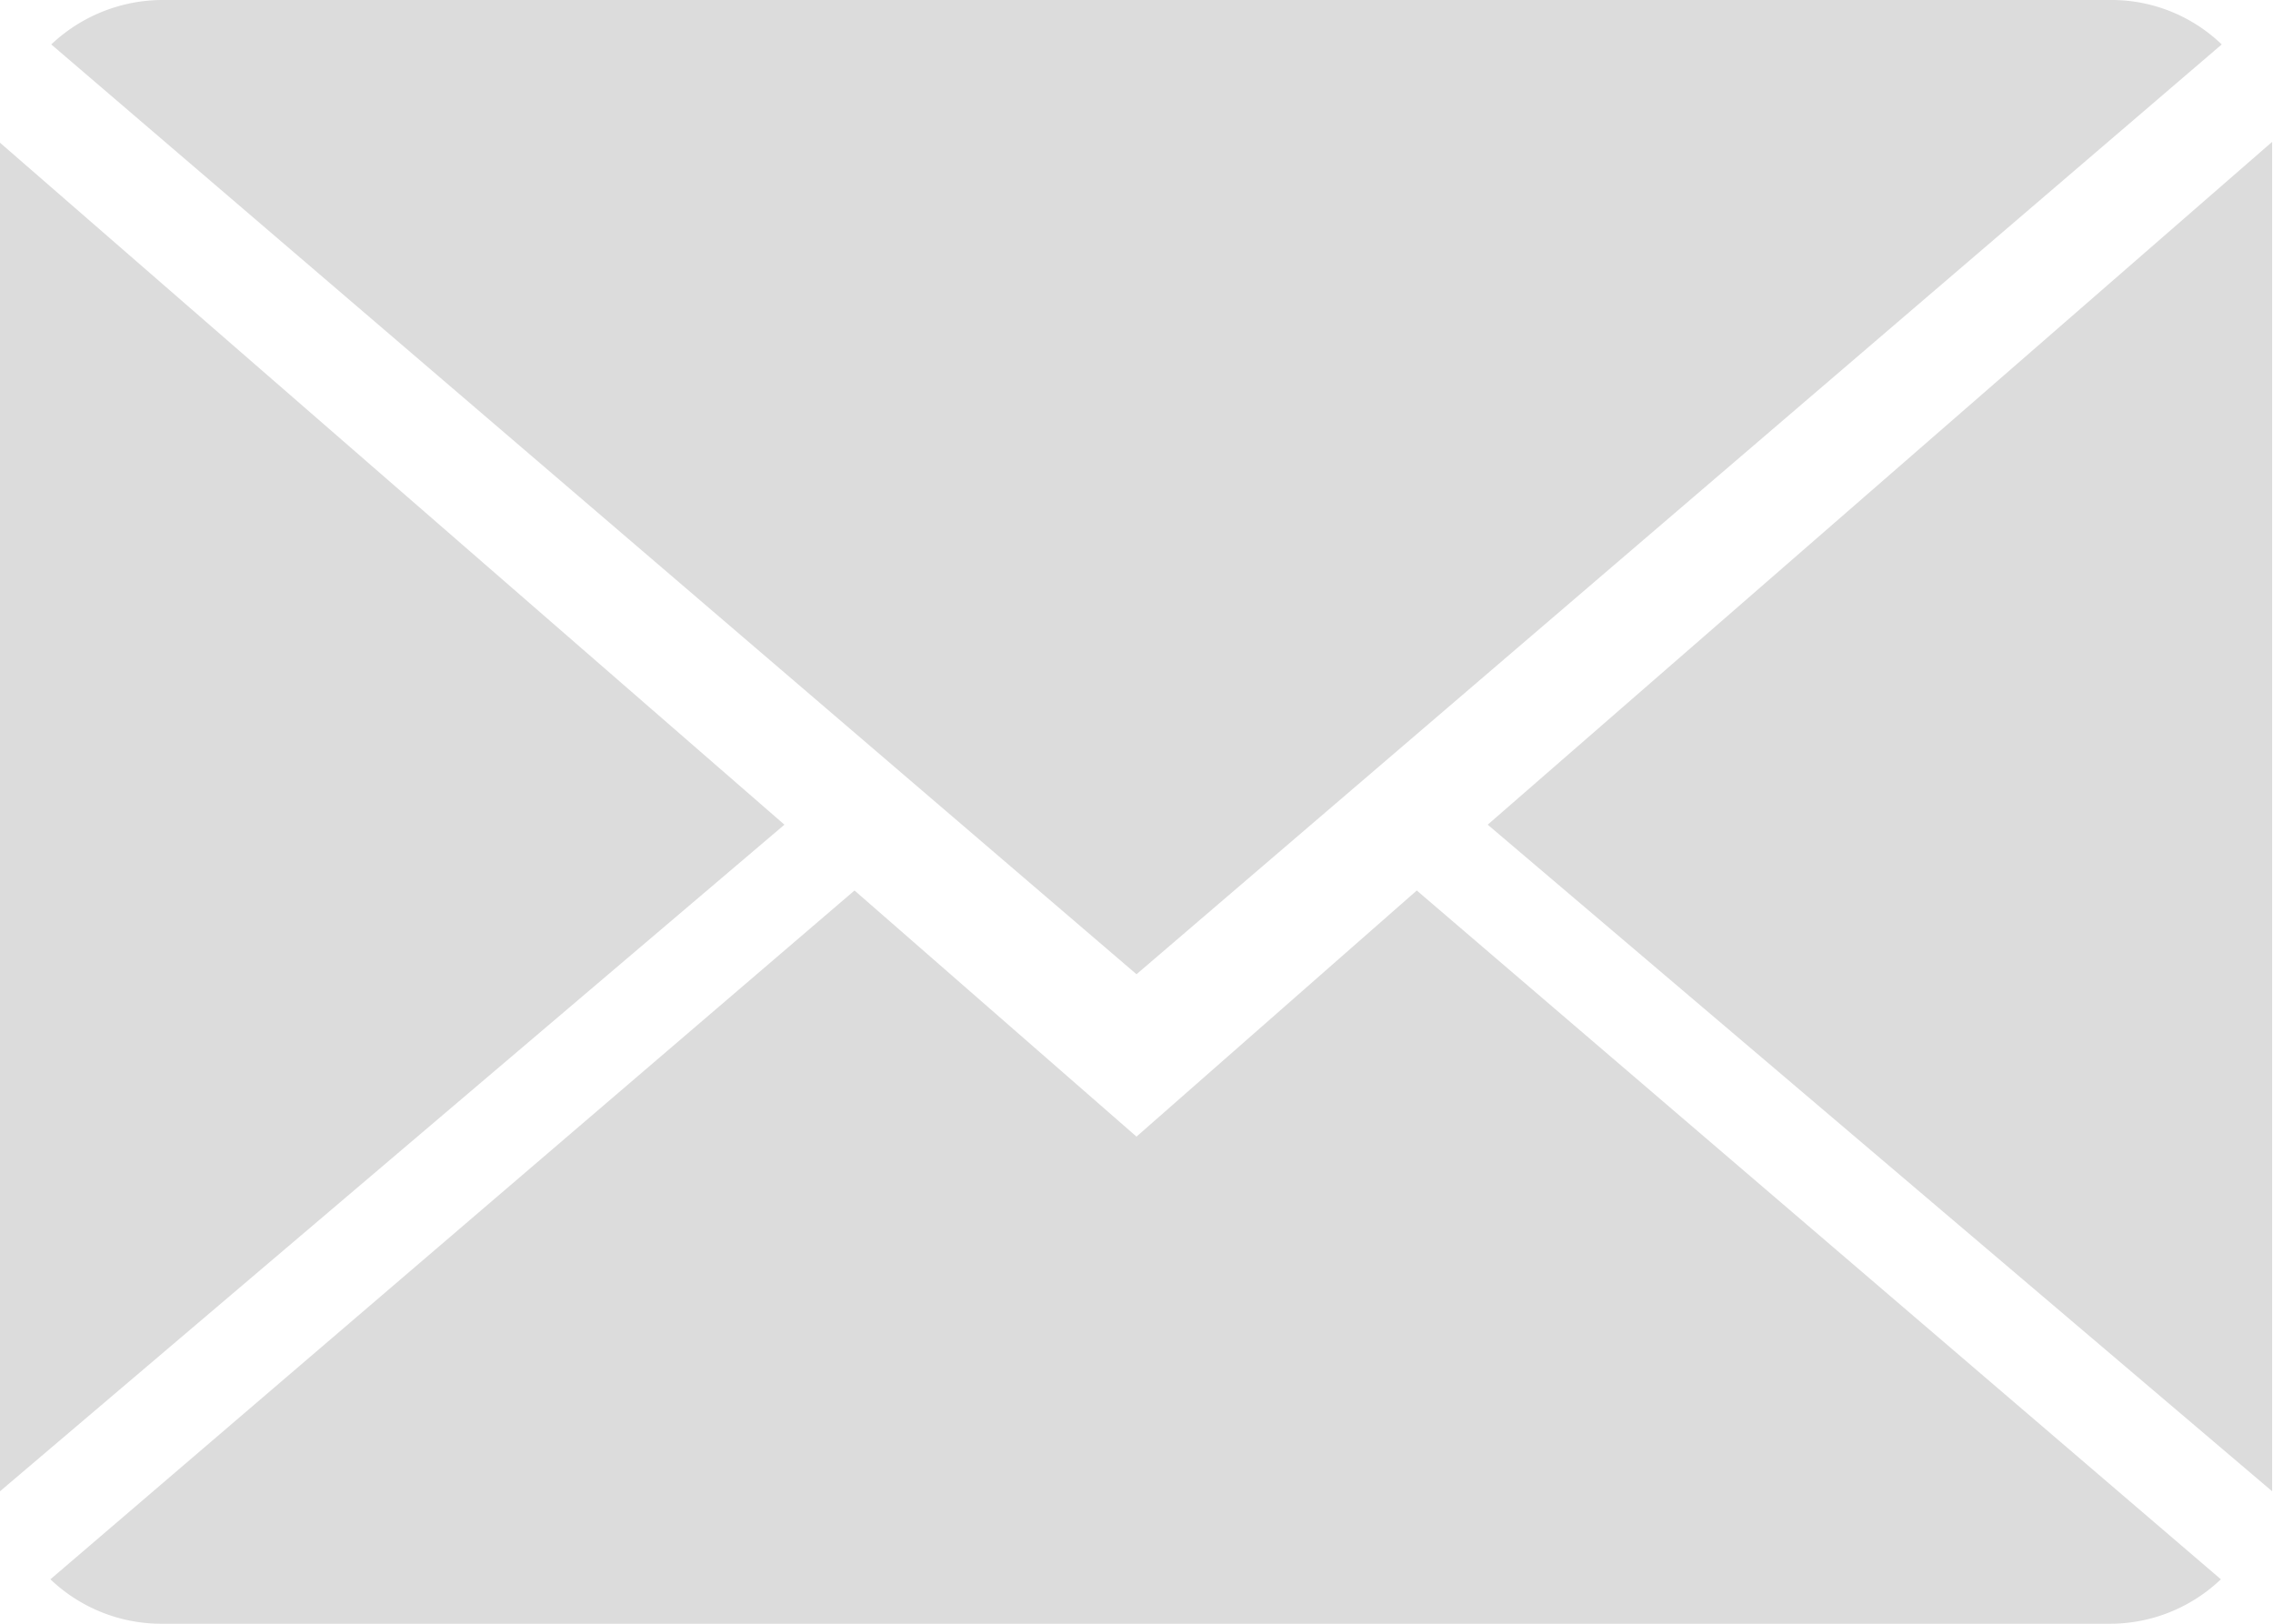
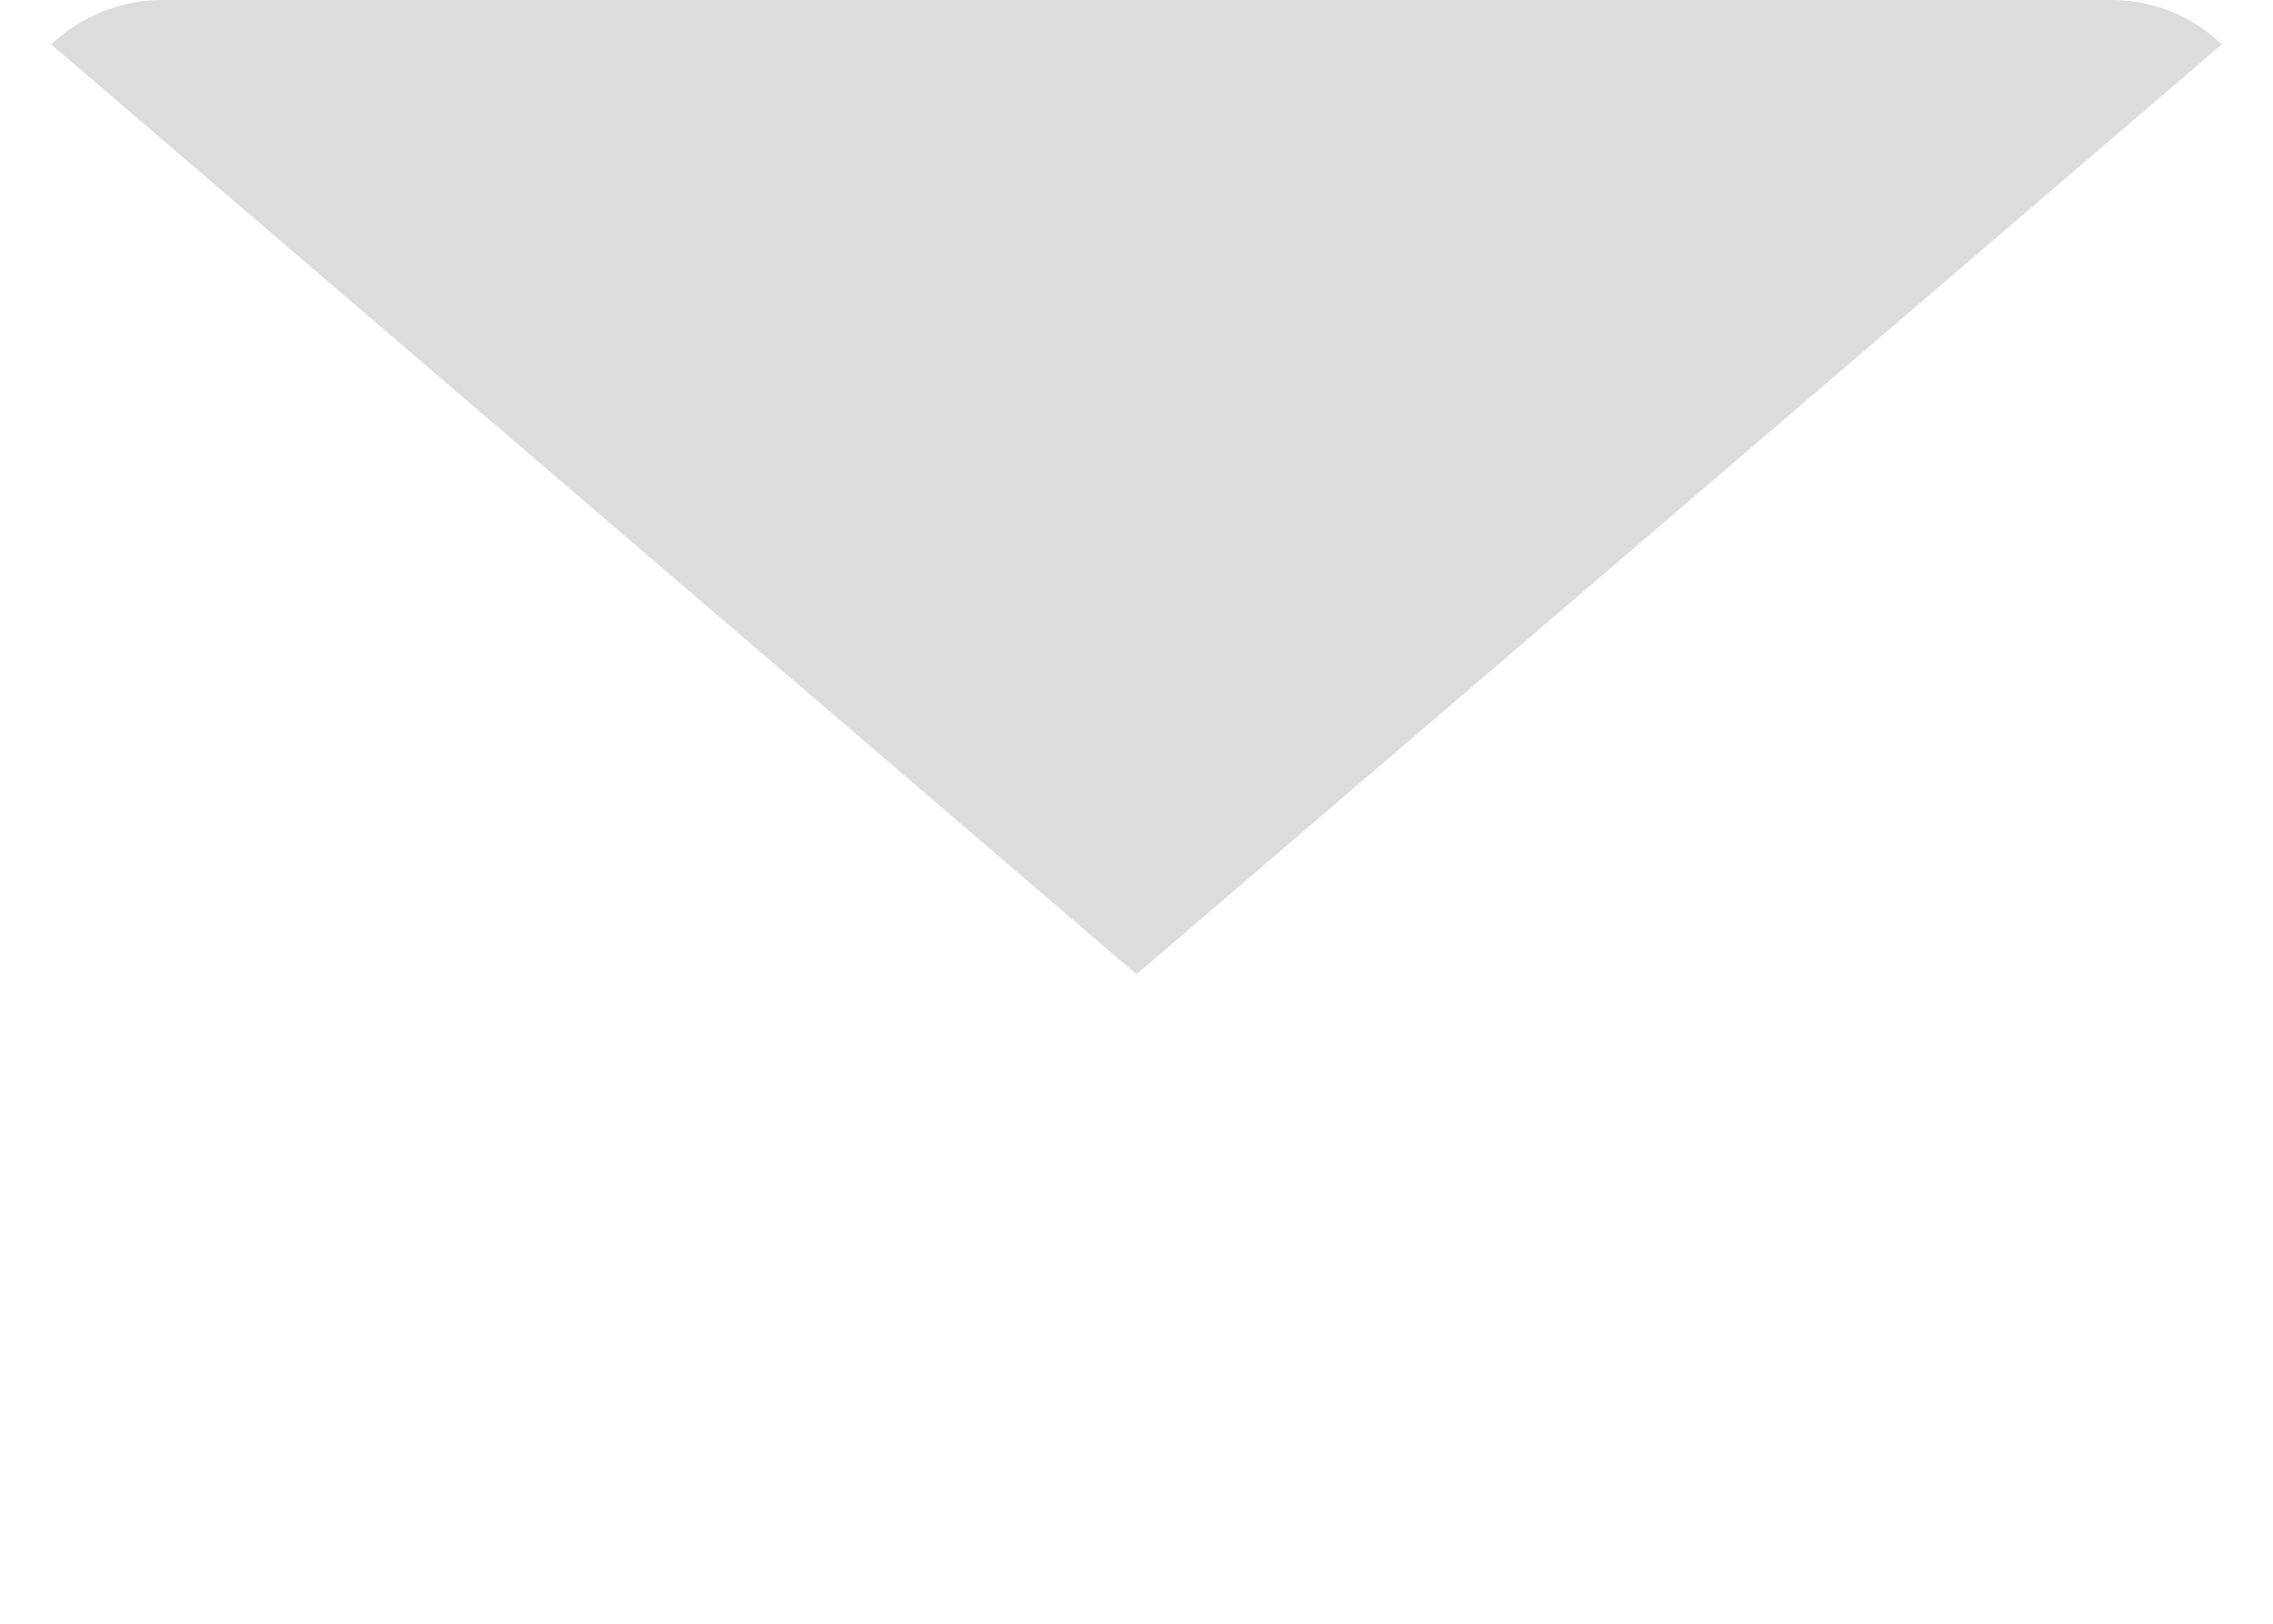
<svg xmlns="http://www.w3.org/2000/svg" id="Layer_1" data-name="Layer 1" viewBox="0 0 26.6 19">
  <defs>
    <style>.cls-1{fill:#dcdcdc;}</style>
  </defs>
  <title>Contactos_mailIcon</title>
-   <path class="cls-1" d="M304.3,420.19L301,417.31l-9.41,8.06a1.88,1.88,0,0,0,1.31.52h22.78a1.88,1.88,0,0,0,1.31-.52l-9.41-8.06Zm0,0" transform="translate(-291 -406.89)" />
  <path class="cls-1" d="M317,407.41a1.86,1.86,0,0,0-1.31-.52H292.91a1.9,1.9,0,0,0-1.31.52l12.7,10.88Zm0,0" transform="translate(-291 -406.89)" />
-   <path class="cls-1" d="M291,408.56v15.78l9.18-7.8Zm0,0" transform="translate(-291 -406.89)" />
-   <path class="cls-1" d="M308.41,416.54l9.18,7.8V408.55Zm0,0" transform="translate(-291 -406.89)" />
</svg>